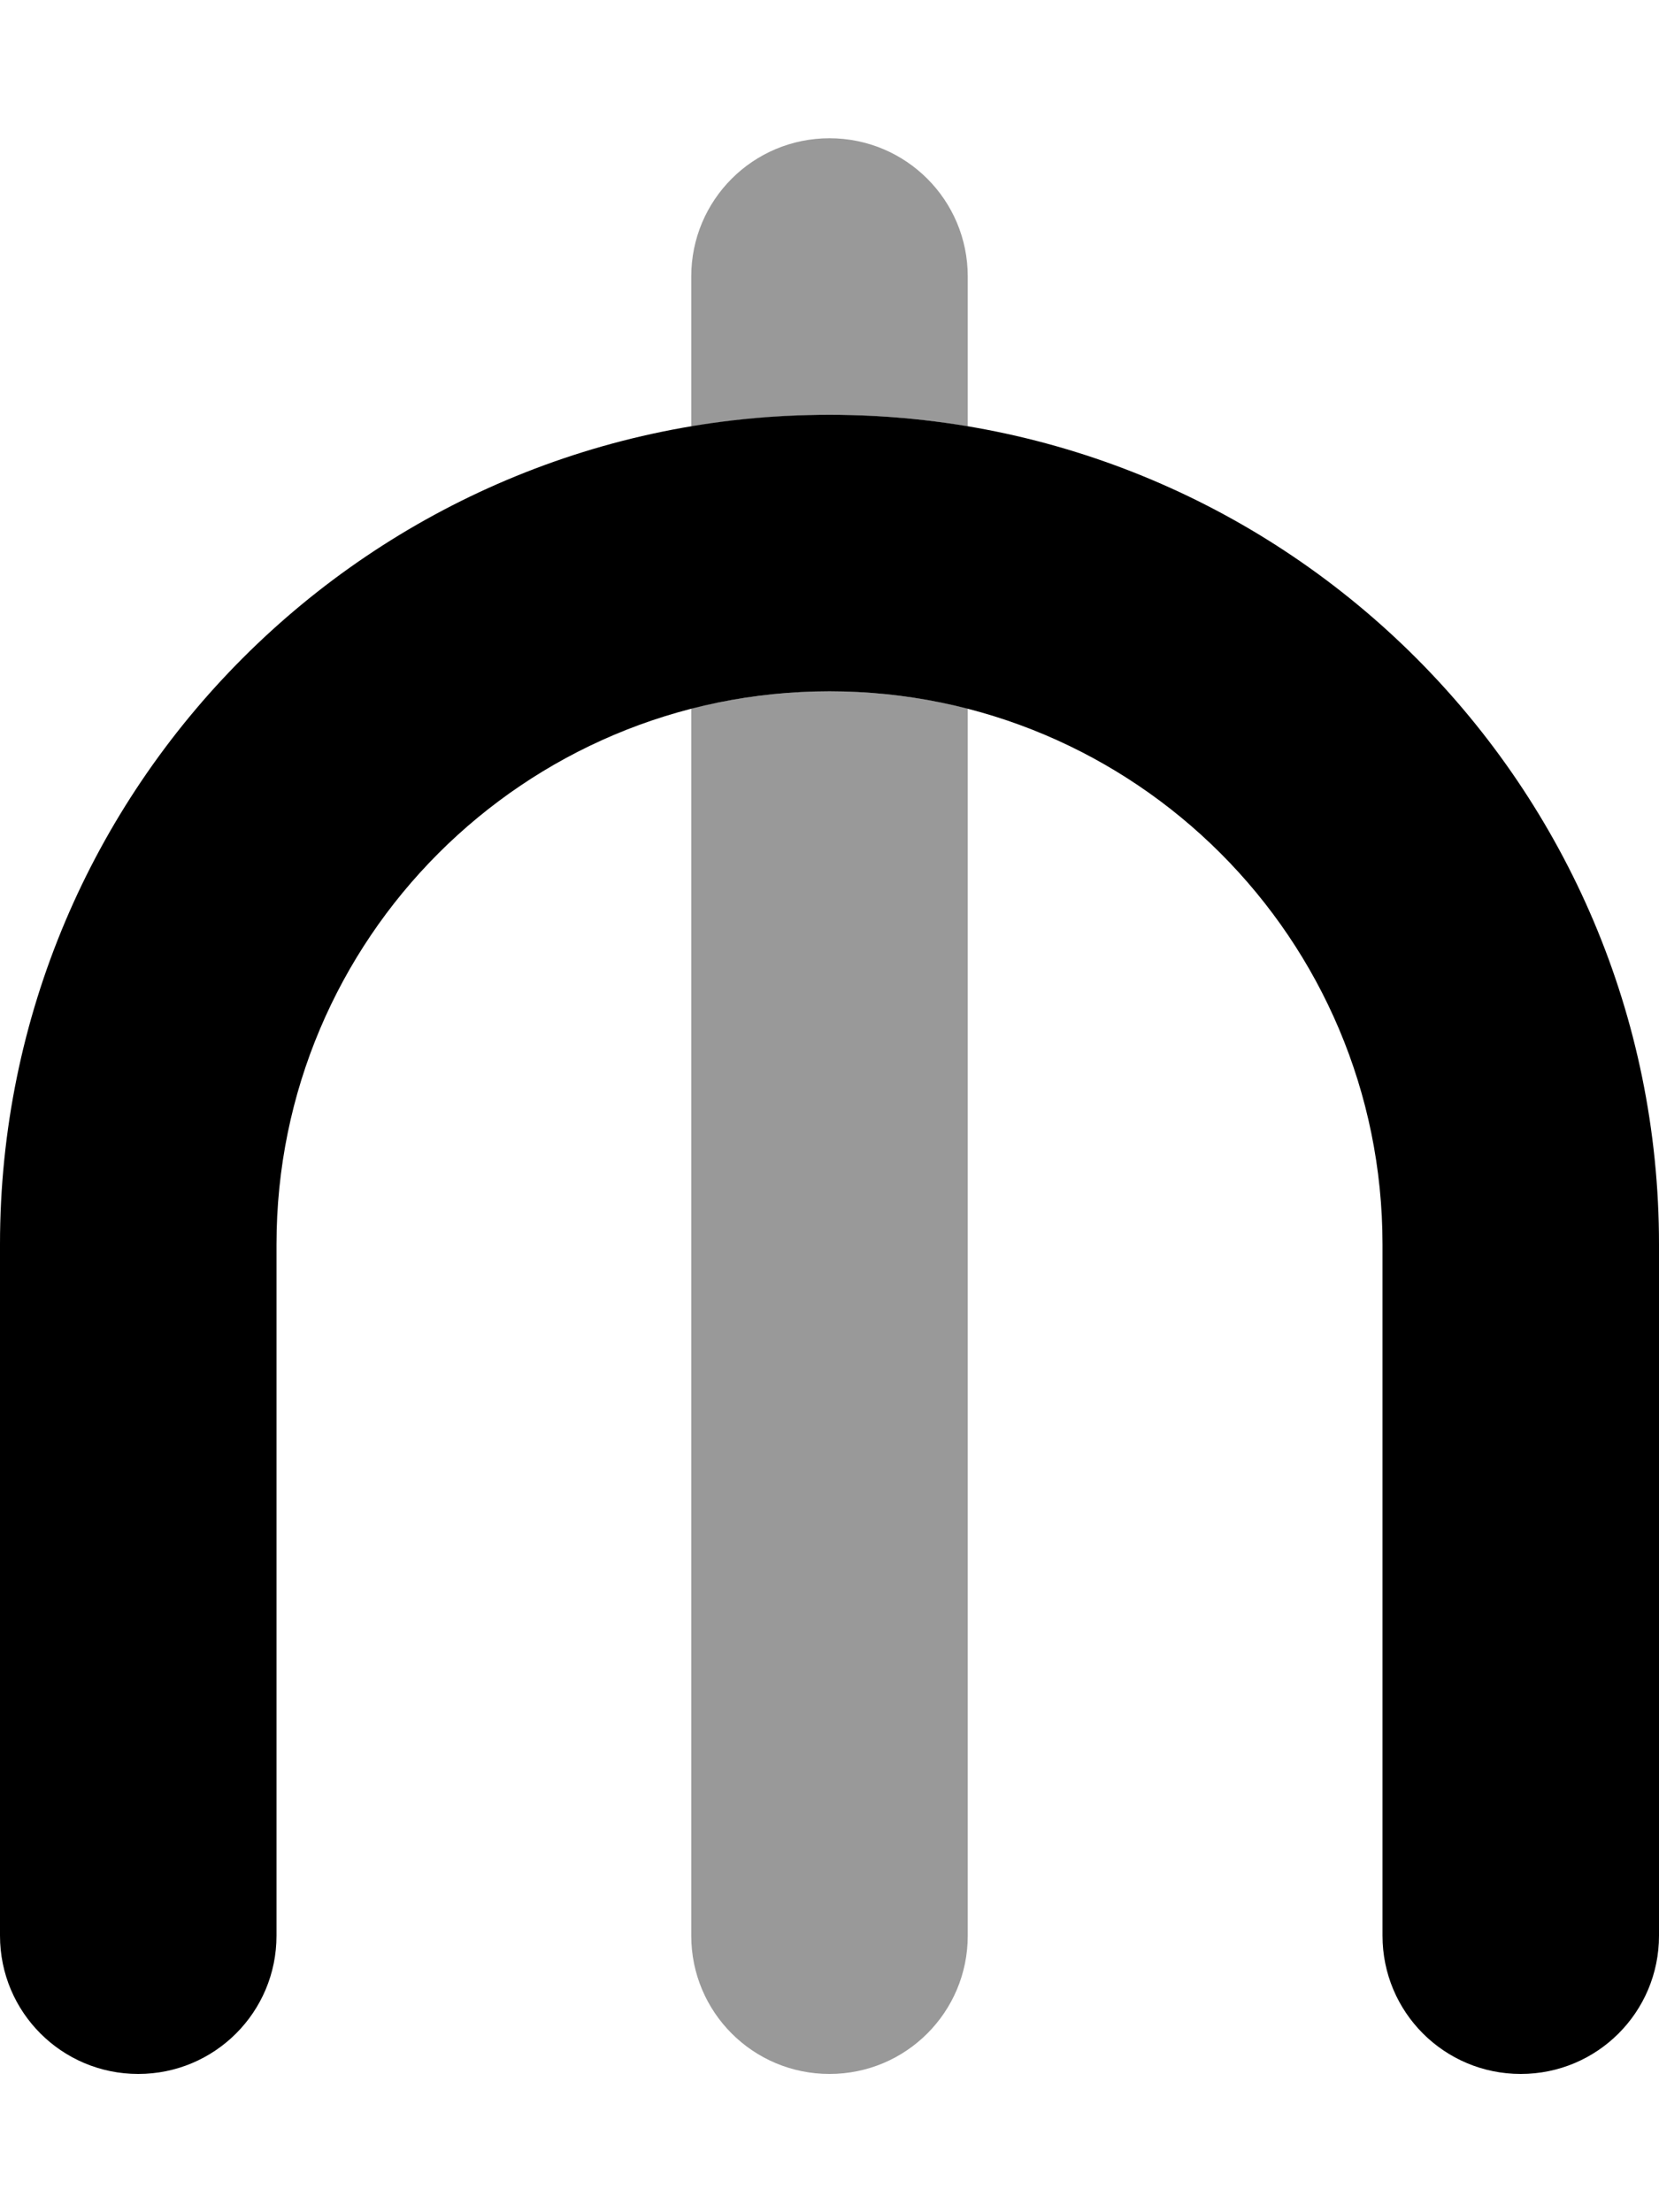
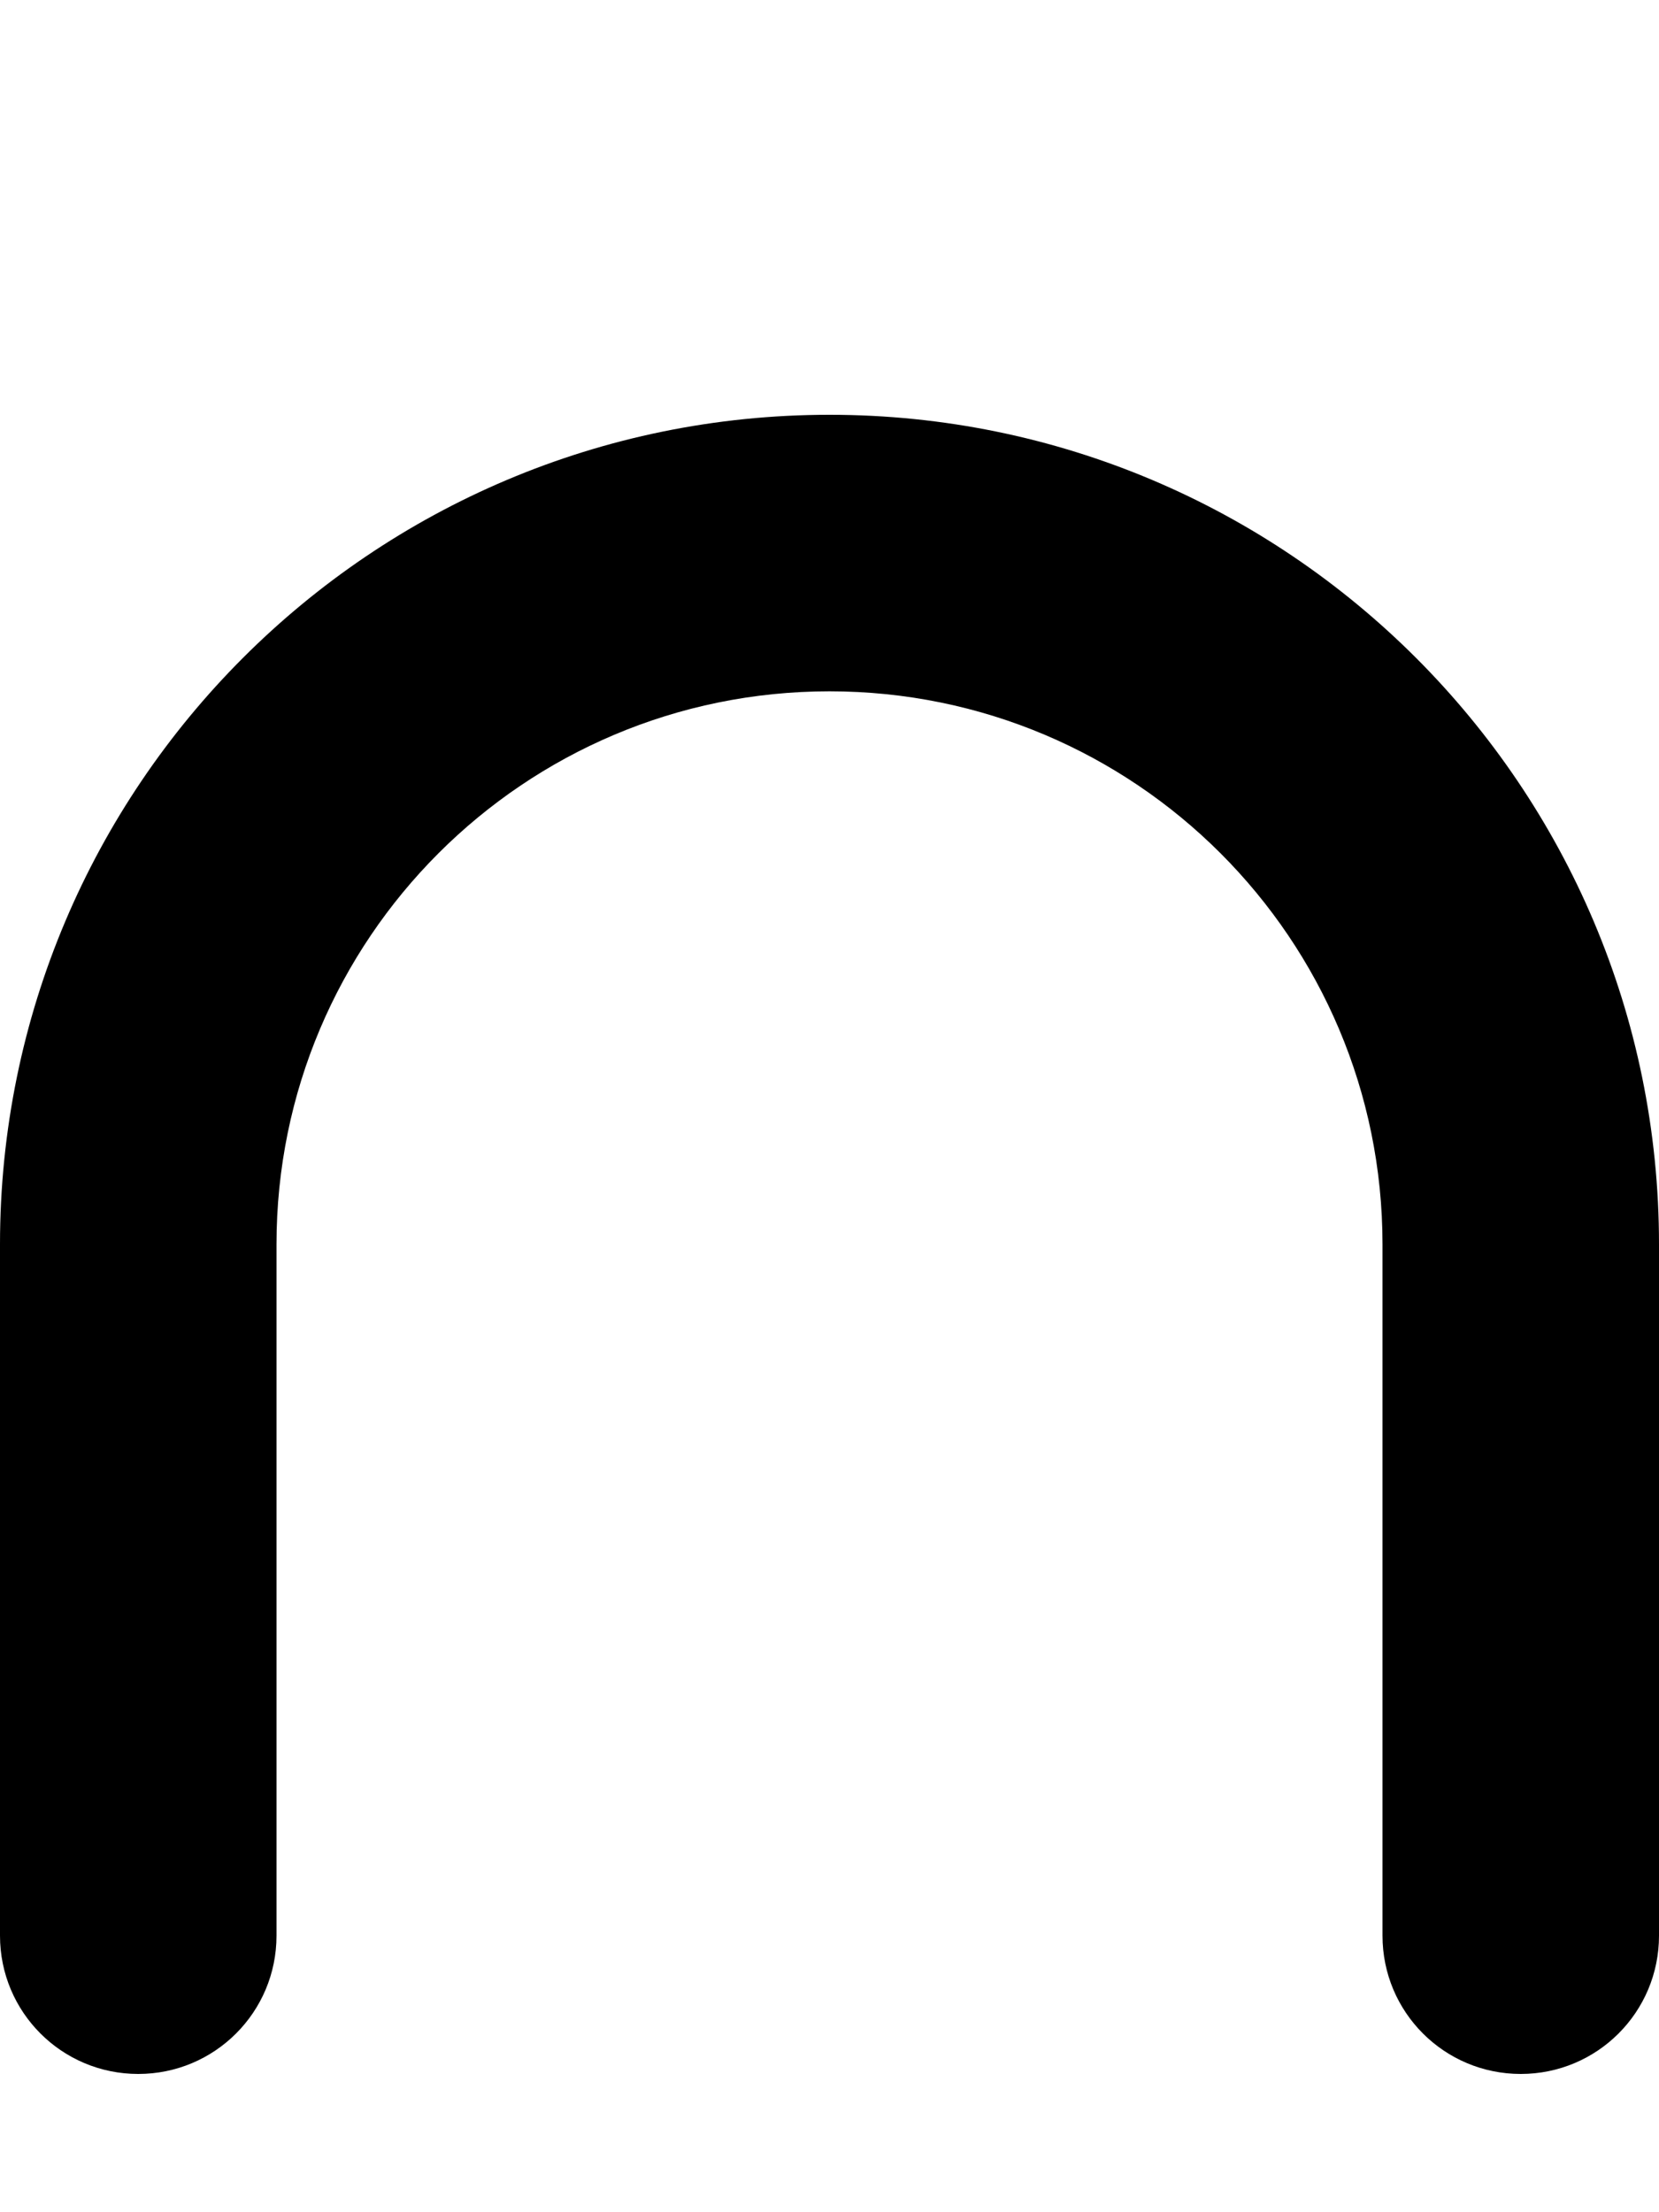
<svg xmlns="http://www.w3.org/2000/svg" viewBox="0 0 384 512">
  <defs>
    <style>.fa-secondary{opacity:.4}</style>
  </defs>
-   <path class="fa-secondary" d="M192 32c-17.7 0-32 14.3-32 32V98.7c10.4-1.7 21.1-2.7 32-2.7s21.6 .9 32 2.7V64c0-17.7-14.3-32-32-32zm32 132c-10.2-2.6-21-4-32-4s-21.8 1.4-32 4V448c0 17.7 14.3 32 32 32s32-14.3 32-32V164z" />
  <path class="fa-primary" d="M0 288C0 182 86 96 192 96s192 86 192 192V448c0 17.7-14.3 32-32 32s-32-14.3-32-32V288c0-70.7-57.3-128-128-128s-128 57.3-128 128V448c0 17.7-14.3 32-32 32s-32-14.3-32-32V288z" />
</svg>